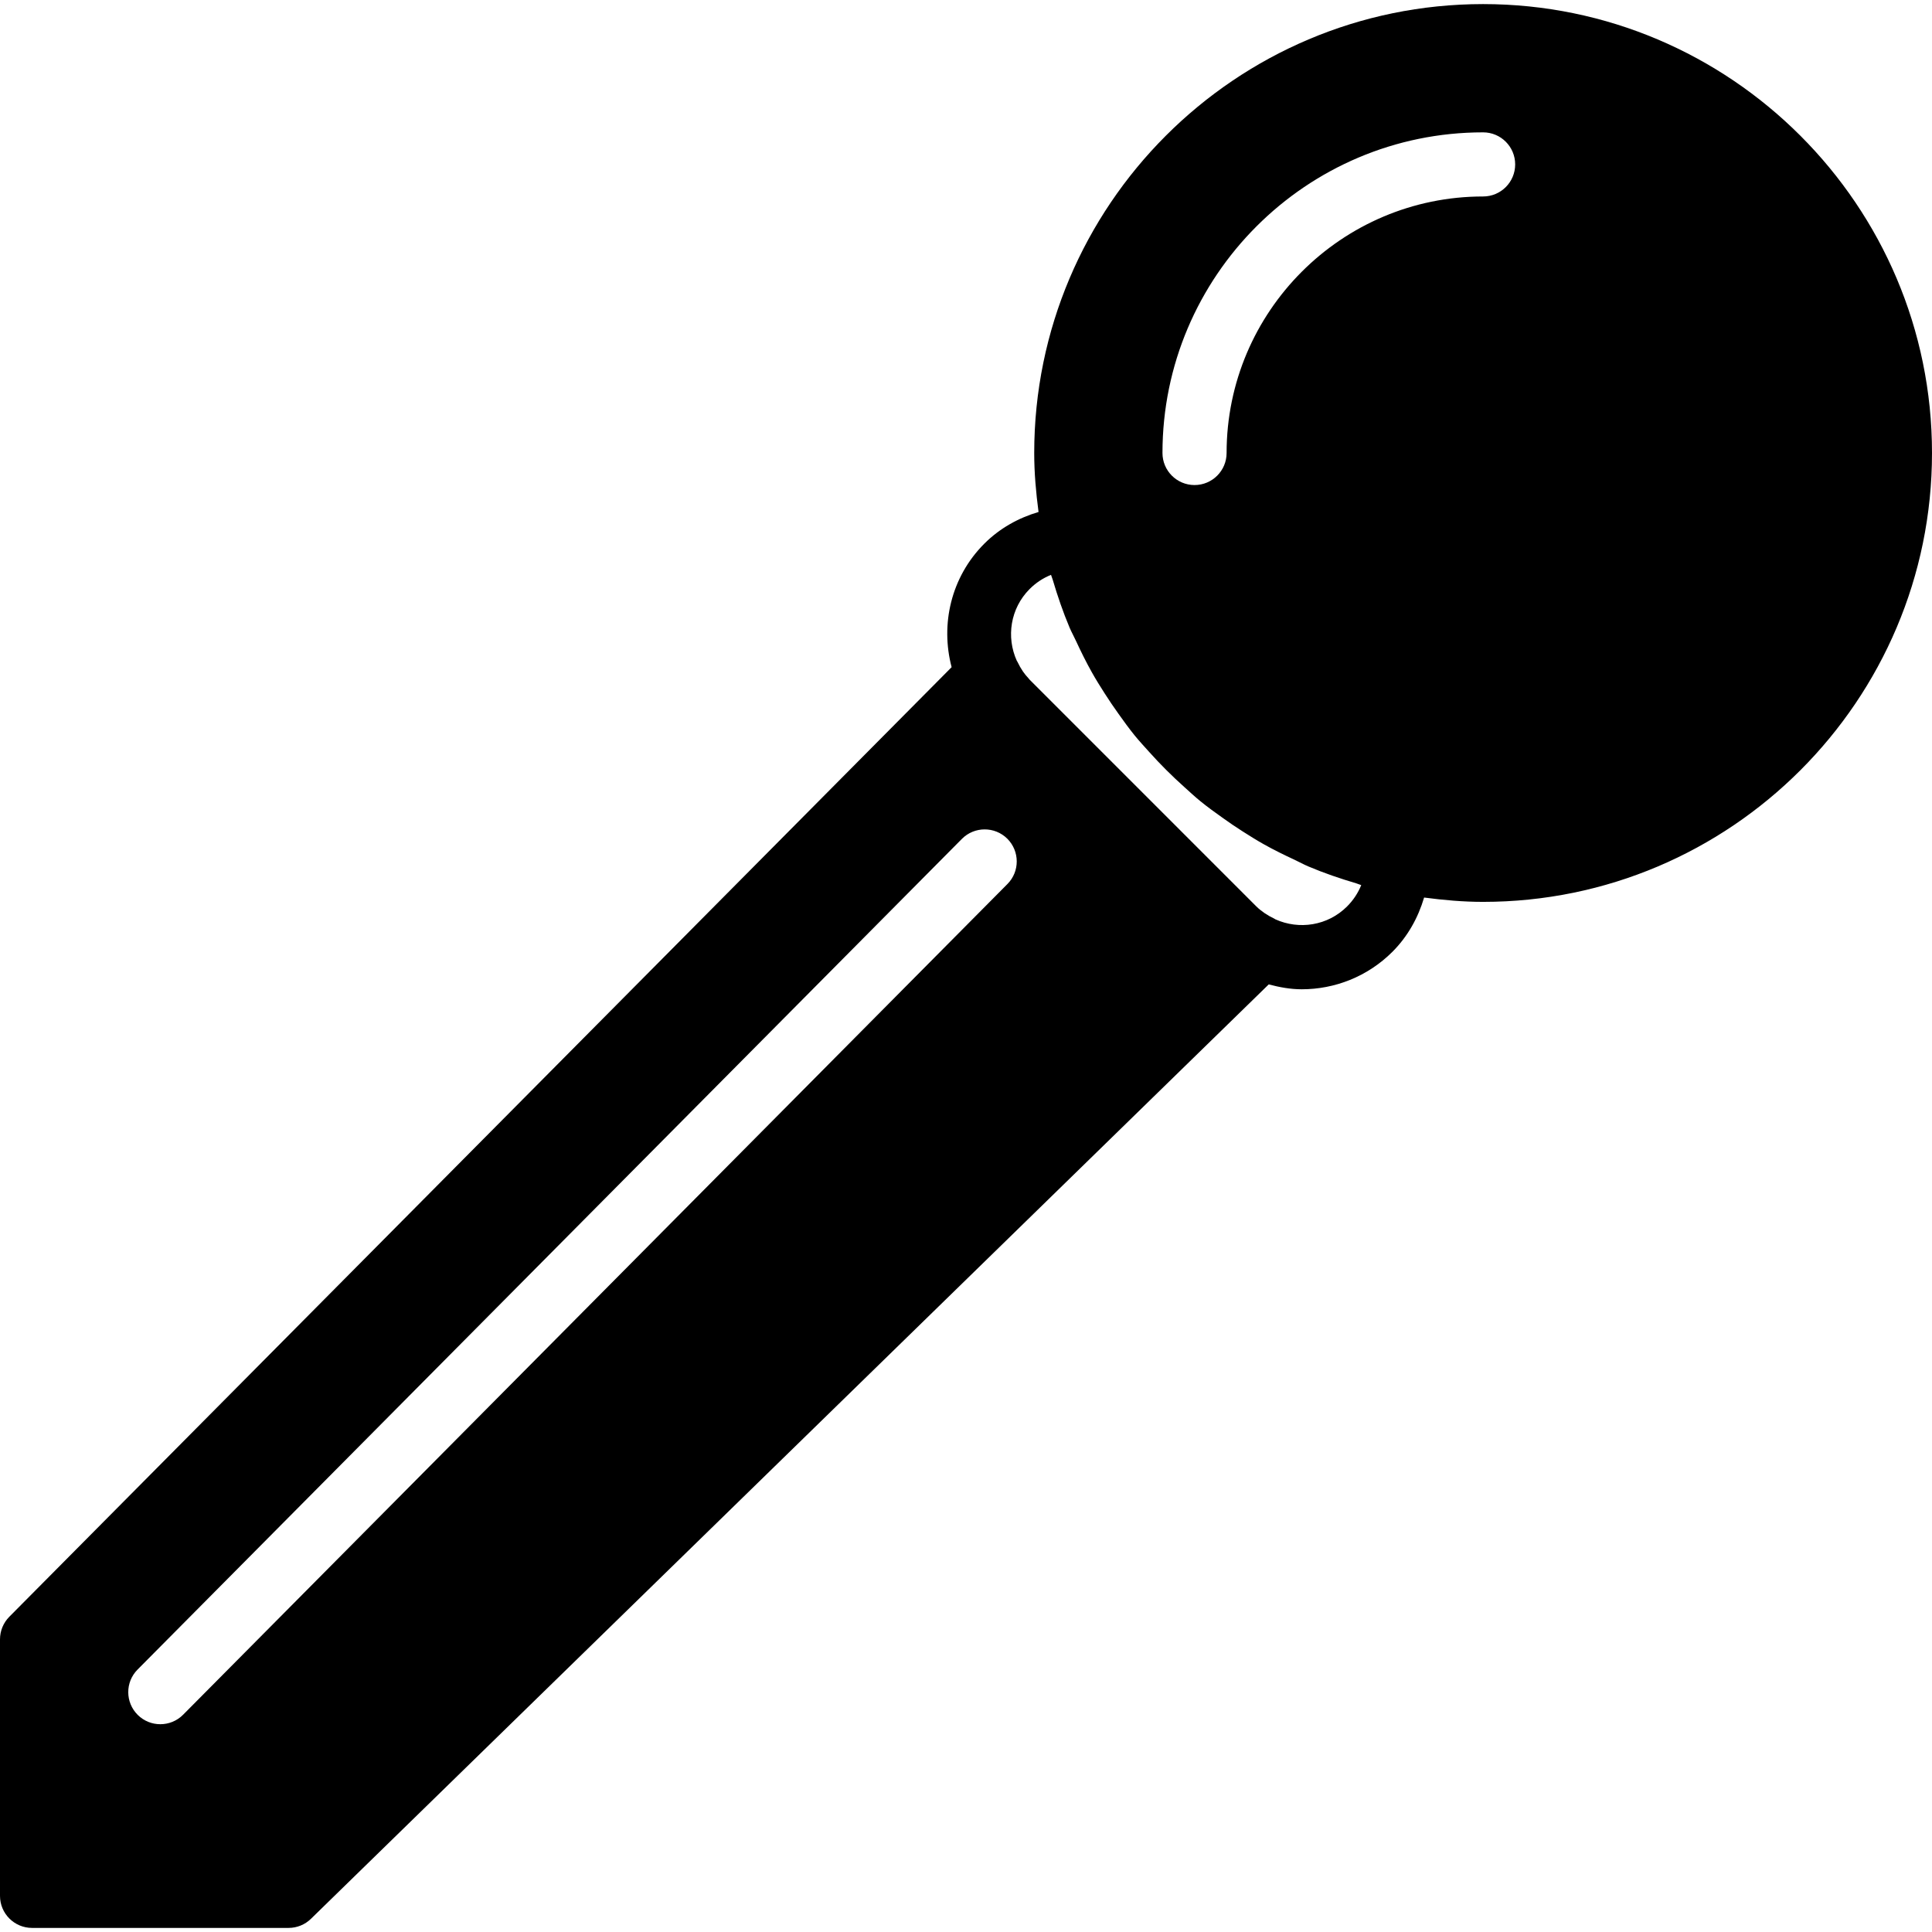
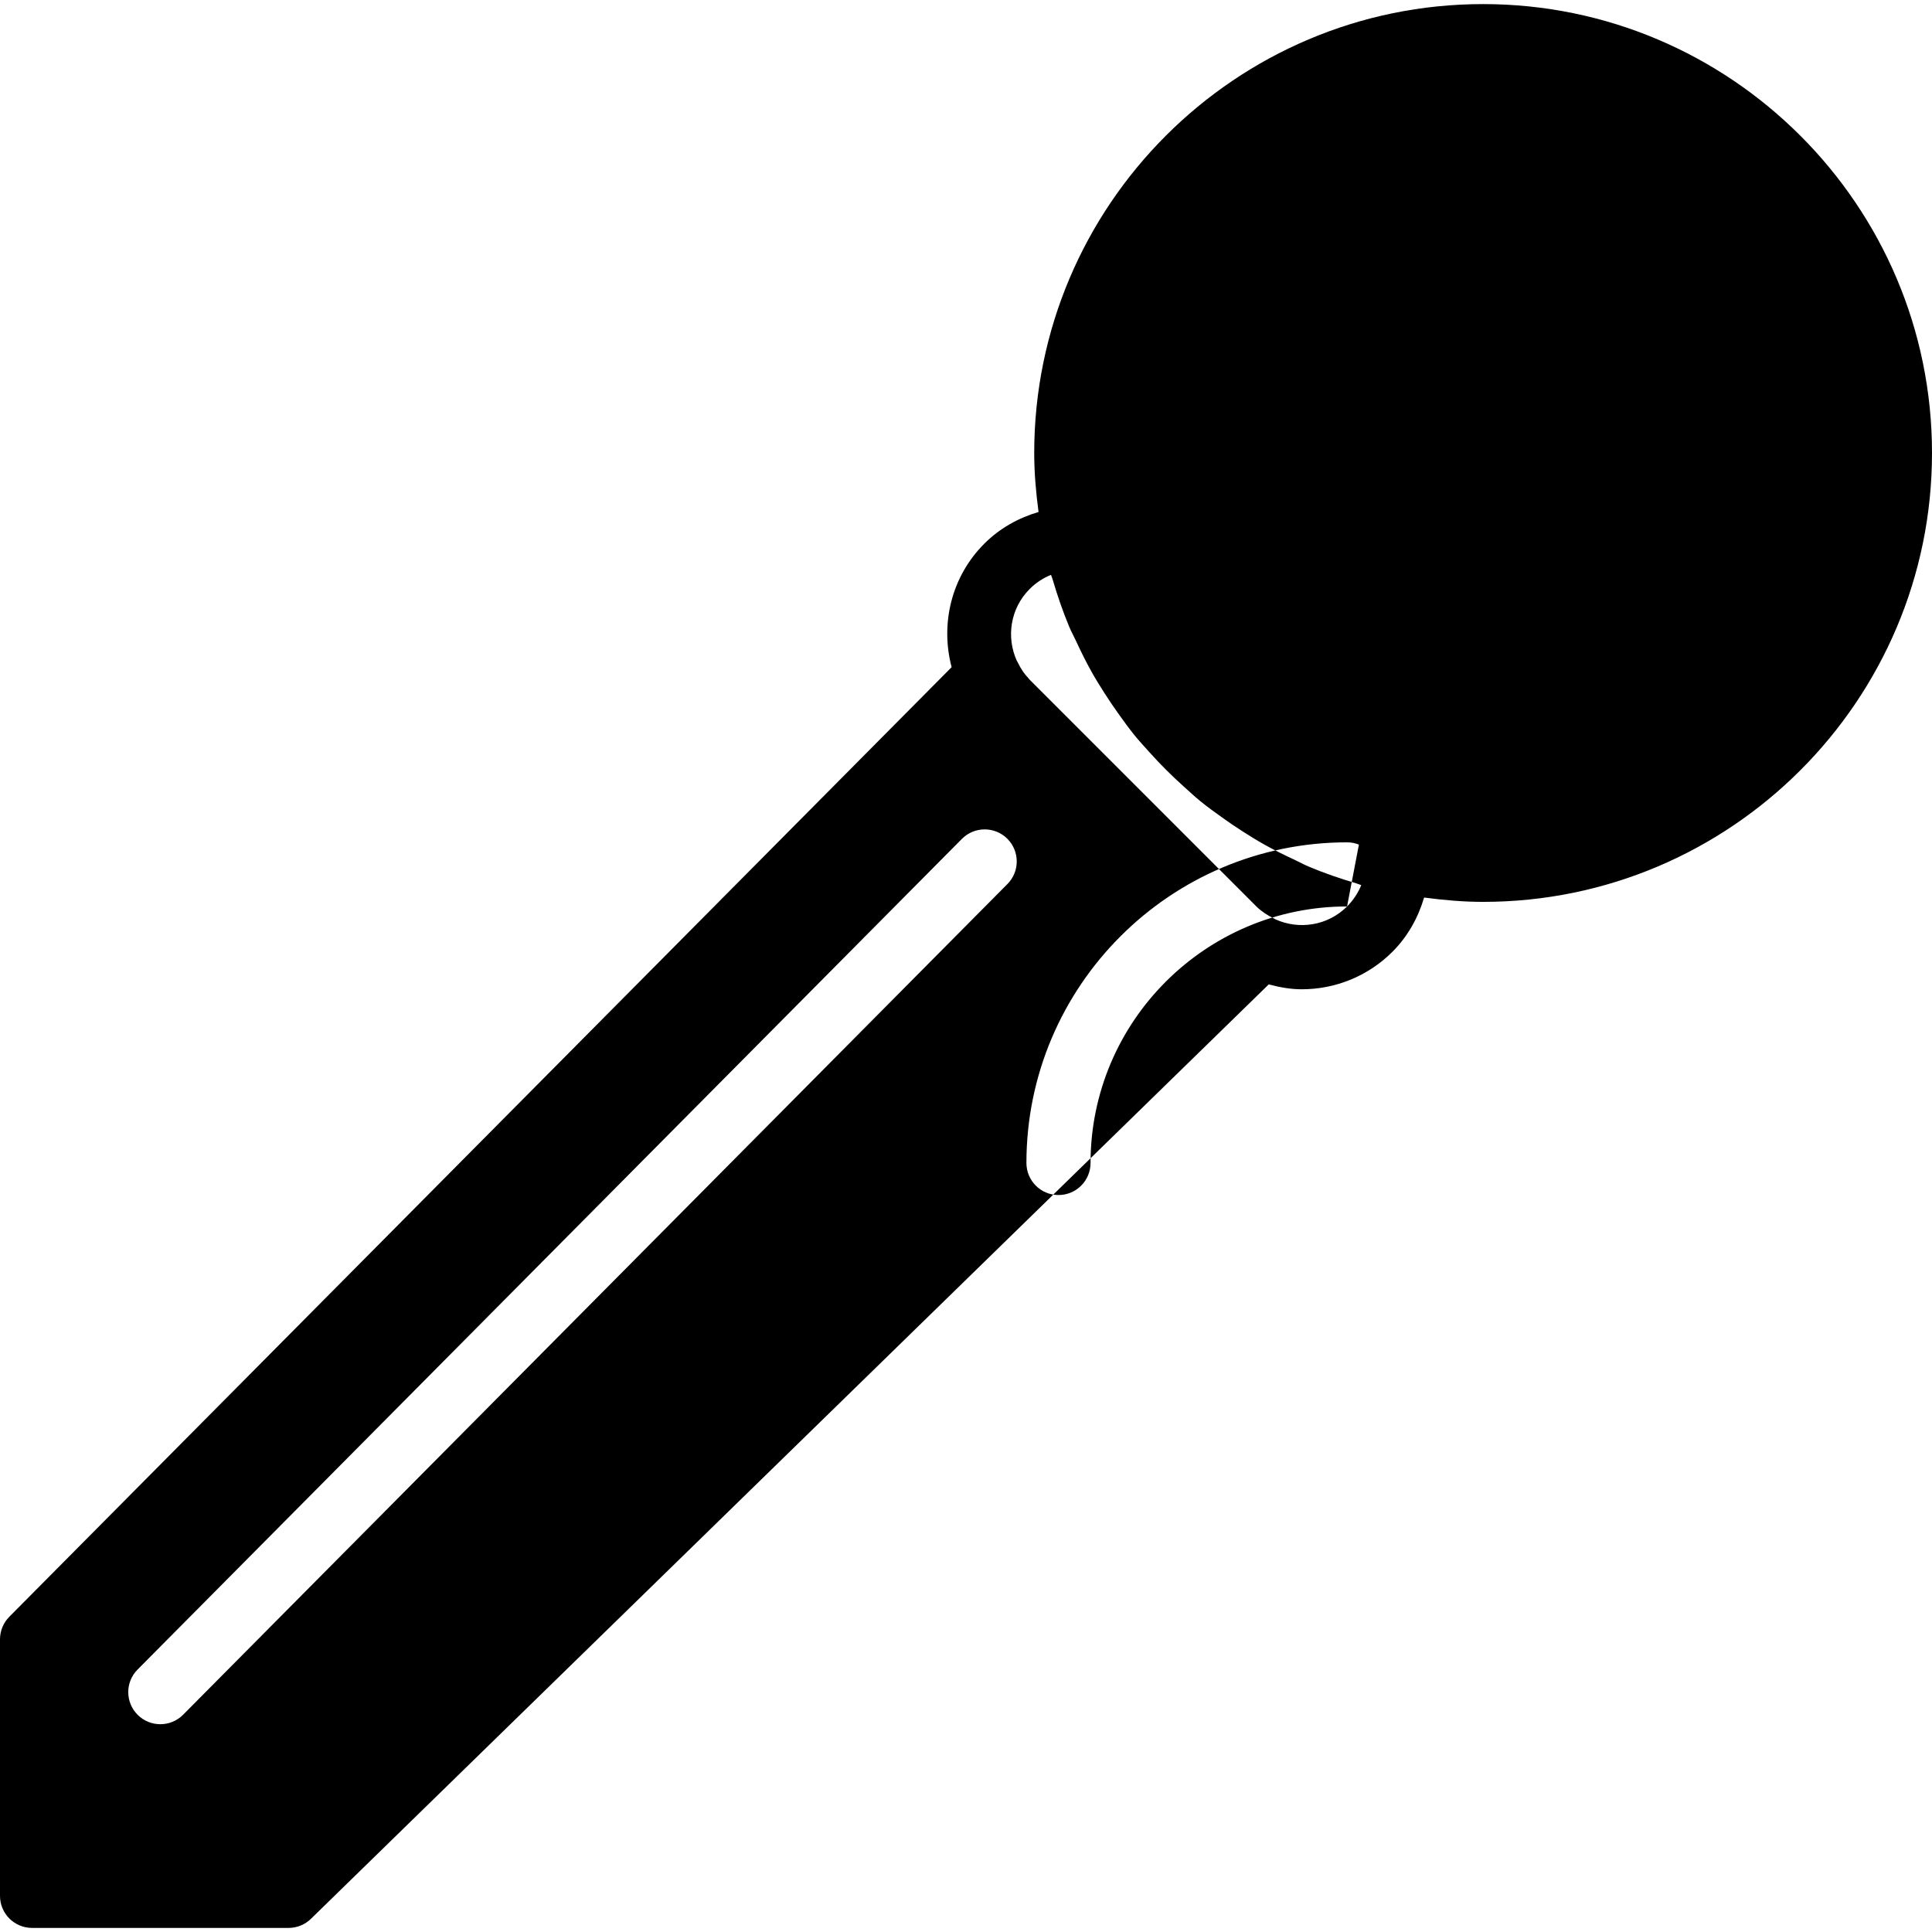
<svg xmlns="http://www.w3.org/2000/svg" fill="#000000" height="800px" width="800px" version="1.1" id="Layer_1" viewBox="0 0 505.747 505.747" xml:space="preserve">
  <g>
    <g>
-       <path d="M388.239,1.07c-64.797,0-117.508,52.711-117.508,117.508c0,5.246,0.462,10.374,1.133,15.444    c-5.288,1.561-10.181,4.281-14.193,8.293c-8.754,8.754-11.516,21.151-8.561,32.332L2.434,423.227    C0.881,424.796,0,426.92,0,429.136v67.148c0,4.642,3.76,8.393,8.393,8.393h67.148c2.191,0,4.297-0.856,5.859-2.384L332.12,257.691    c2.837,0.755,5.724,1.276,8.637,1.276c8.595,0,17.198-3.273,23.745-9.812c4.012-4.02,6.723-8.914,8.293-14.202    c5.07,0.671,10.198,1.133,15.444,1.133c64.797,0,117.508-52.711,117.508-117.508S453.036,1.07,388.239,1.07z M263.722,231.411    L47.927,448.877c-1.645,1.654-3.802,2.476-5.959,2.476c-2.14,0-4.272-0.806-5.909-2.434c-3.29-3.265-3.315-8.578-0.05-11.868    l215.795-217.457c3.265-3.29,8.578-3.307,11.877-0.05C266.962,222.817,266.987,228.13,263.722,231.411z M352.625,237.287    c-5.07,5.07-12.582,6.161-18.768,3.366c-0.092-0.042-0.168-0.118-0.269-0.168c-0.94-0.445-1.788-0.932-2.552-1.452    c-0.747-0.529-1.486-1.083-2.149-1.746L269.53,177.92c-0.092-0.092-0.176-0.227-0.269-0.327c-0.546-0.571-1.032-1.184-1.477-1.813    c-0.52-0.764-1.007-1.612-1.452-2.552c-0.05-0.092-0.117-0.168-0.159-0.252c-2.803-6.186-1.712-13.715,3.366-18.793    c1.62-1.62,3.517-2.871,5.59-3.702c0.126,0.436,0.319,0.839,0.445,1.276c1.267,4.281,2.703,8.486,4.423,12.557    c0.504,1.183,1.133,2.283,1.662,3.45c1.301,2.803,2.661,5.573,4.172,8.251c1.049,1.88,2.191,3.693,3.349,5.506    c1.158,1.821,2.367,3.601,3.626,5.355c1.368,1.922,2.745,3.827,4.23,5.657c1.192,1.469,2.484,2.845,3.743,4.255    c2.921,3.265,6.01,6.345,9.275,9.266c1.393,1.251,2.761,2.535,4.222,3.718c1.838,1.494,3.76,2.879,5.691,4.255    c1.737,1.251,3.492,2.443,5.296,3.592c1.838,1.167,3.66,2.317,5.565,3.383c2.619,1.477,5.321,2.795,8.066,4.071    c1.225,0.571,2.392,1.234,3.643,1.754c4.037,1.712,8.217,3.139,12.473,4.398c0.453,0.134,0.865,0.336,1.326,0.47    C355.504,233.762,354.254,235.658,352.625,237.287z M388.239,51.431c-37.023,0-67.148,30.124-67.148,67.148    c0,4.642-3.76,8.393-8.393,8.393c-4.633,0-8.393-3.752-8.393-8.393c0-46.281,37.653-83.934,83.934-83.934    c4.633,0,8.393,3.752,8.393,8.393S392.872,51.431,388.239,51.431z" />
+       <path d="M388.239,1.07c-64.797,0-117.508,52.711-117.508,117.508c0,5.246,0.462,10.374,1.133,15.444    c-5.288,1.561-10.181,4.281-14.193,8.293c-8.754,8.754-11.516,21.151-8.561,32.332L2.434,423.227    C0.881,424.796,0,426.92,0,429.136v67.148c0,4.642,3.76,8.393,8.393,8.393h67.148c2.191,0,4.297-0.856,5.859-2.384L332.12,257.691    c2.837,0.755,5.724,1.276,8.637,1.276c8.595,0,17.198-3.273,23.745-9.812c4.012-4.02,6.723-8.914,8.293-14.202    c5.07,0.671,10.198,1.133,15.444,1.133c64.797,0,117.508-52.711,117.508-117.508S453.036,1.07,388.239,1.07z M263.722,231.411    L47.927,448.877c-1.645,1.654-3.802,2.476-5.959,2.476c-2.14,0-4.272-0.806-5.909-2.434c-3.29-3.265-3.315-8.578-0.05-11.868    l215.795-217.457c3.265-3.29,8.578-3.307,11.877-0.05C266.962,222.817,266.987,228.13,263.722,231.411z M352.625,237.287    c-5.07,5.07-12.582,6.161-18.768,3.366c-0.092-0.042-0.168-0.118-0.269-0.168c-0.94-0.445-1.788-0.932-2.552-1.452    c-0.747-0.529-1.486-1.083-2.149-1.746L269.53,177.92c-0.092-0.092-0.176-0.227-0.269-0.327c-0.546-0.571-1.032-1.184-1.477-1.813    c-0.52-0.764-1.007-1.612-1.452-2.552c-0.05-0.092-0.117-0.168-0.159-0.252c-2.803-6.186-1.712-13.715,3.366-18.793    c1.62-1.62,3.517-2.871,5.59-3.702c0.126,0.436,0.319,0.839,0.445,1.276c1.267,4.281,2.703,8.486,4.423,12.557    c0.504,1.183,1.133,2.283,1.662,3.45c1.301,2.803,2.661,5.573,4.172,8.251c1.049,1.88,2.191,3.693,3.349,5.506    c1.158,1.821,2.367,3.601,3.626,5.355c1.368,1.922,2.745,3.827,4.23,5.657c1.192,1.469,2.484,2.845,3.743,4.255    c2.921,3.265,6.01,6.345,9.275,9.266c1.393,1.251,2.761,2.535,4.222,3.718c1.838,1.494,3.76,2.879,5.691,4.255    c1.737,1.251,3.492,2.443,5.296,3.592c1.838,1.167,3.66,2.317,5.565,3.383c2.619,1.477,5.321,2.795,8.066,4.071    c1.225,0.571,2.392,1.234,3.643,1.754c4.037,1.712,8.217,3.139,12.473,4.398c0.453,0.134,0.865,0.336,1.326,0.47    C355.504,233.762,354.254,235.658,352.625,237.287z c-37.023,0-67.148,30.124-67.148,67.148    c0,4.642-3.76,8.393-8.393,8.393c-4.633,0-8.393-3.752-8.393-8.393c0-46.281,37.653-83.934,83.934-83.934    c4.633,0,8.393,3.752,8.393,8.393S392.872,51.431,388.239,51.431z" />
    </g>
  </g>
</svg>